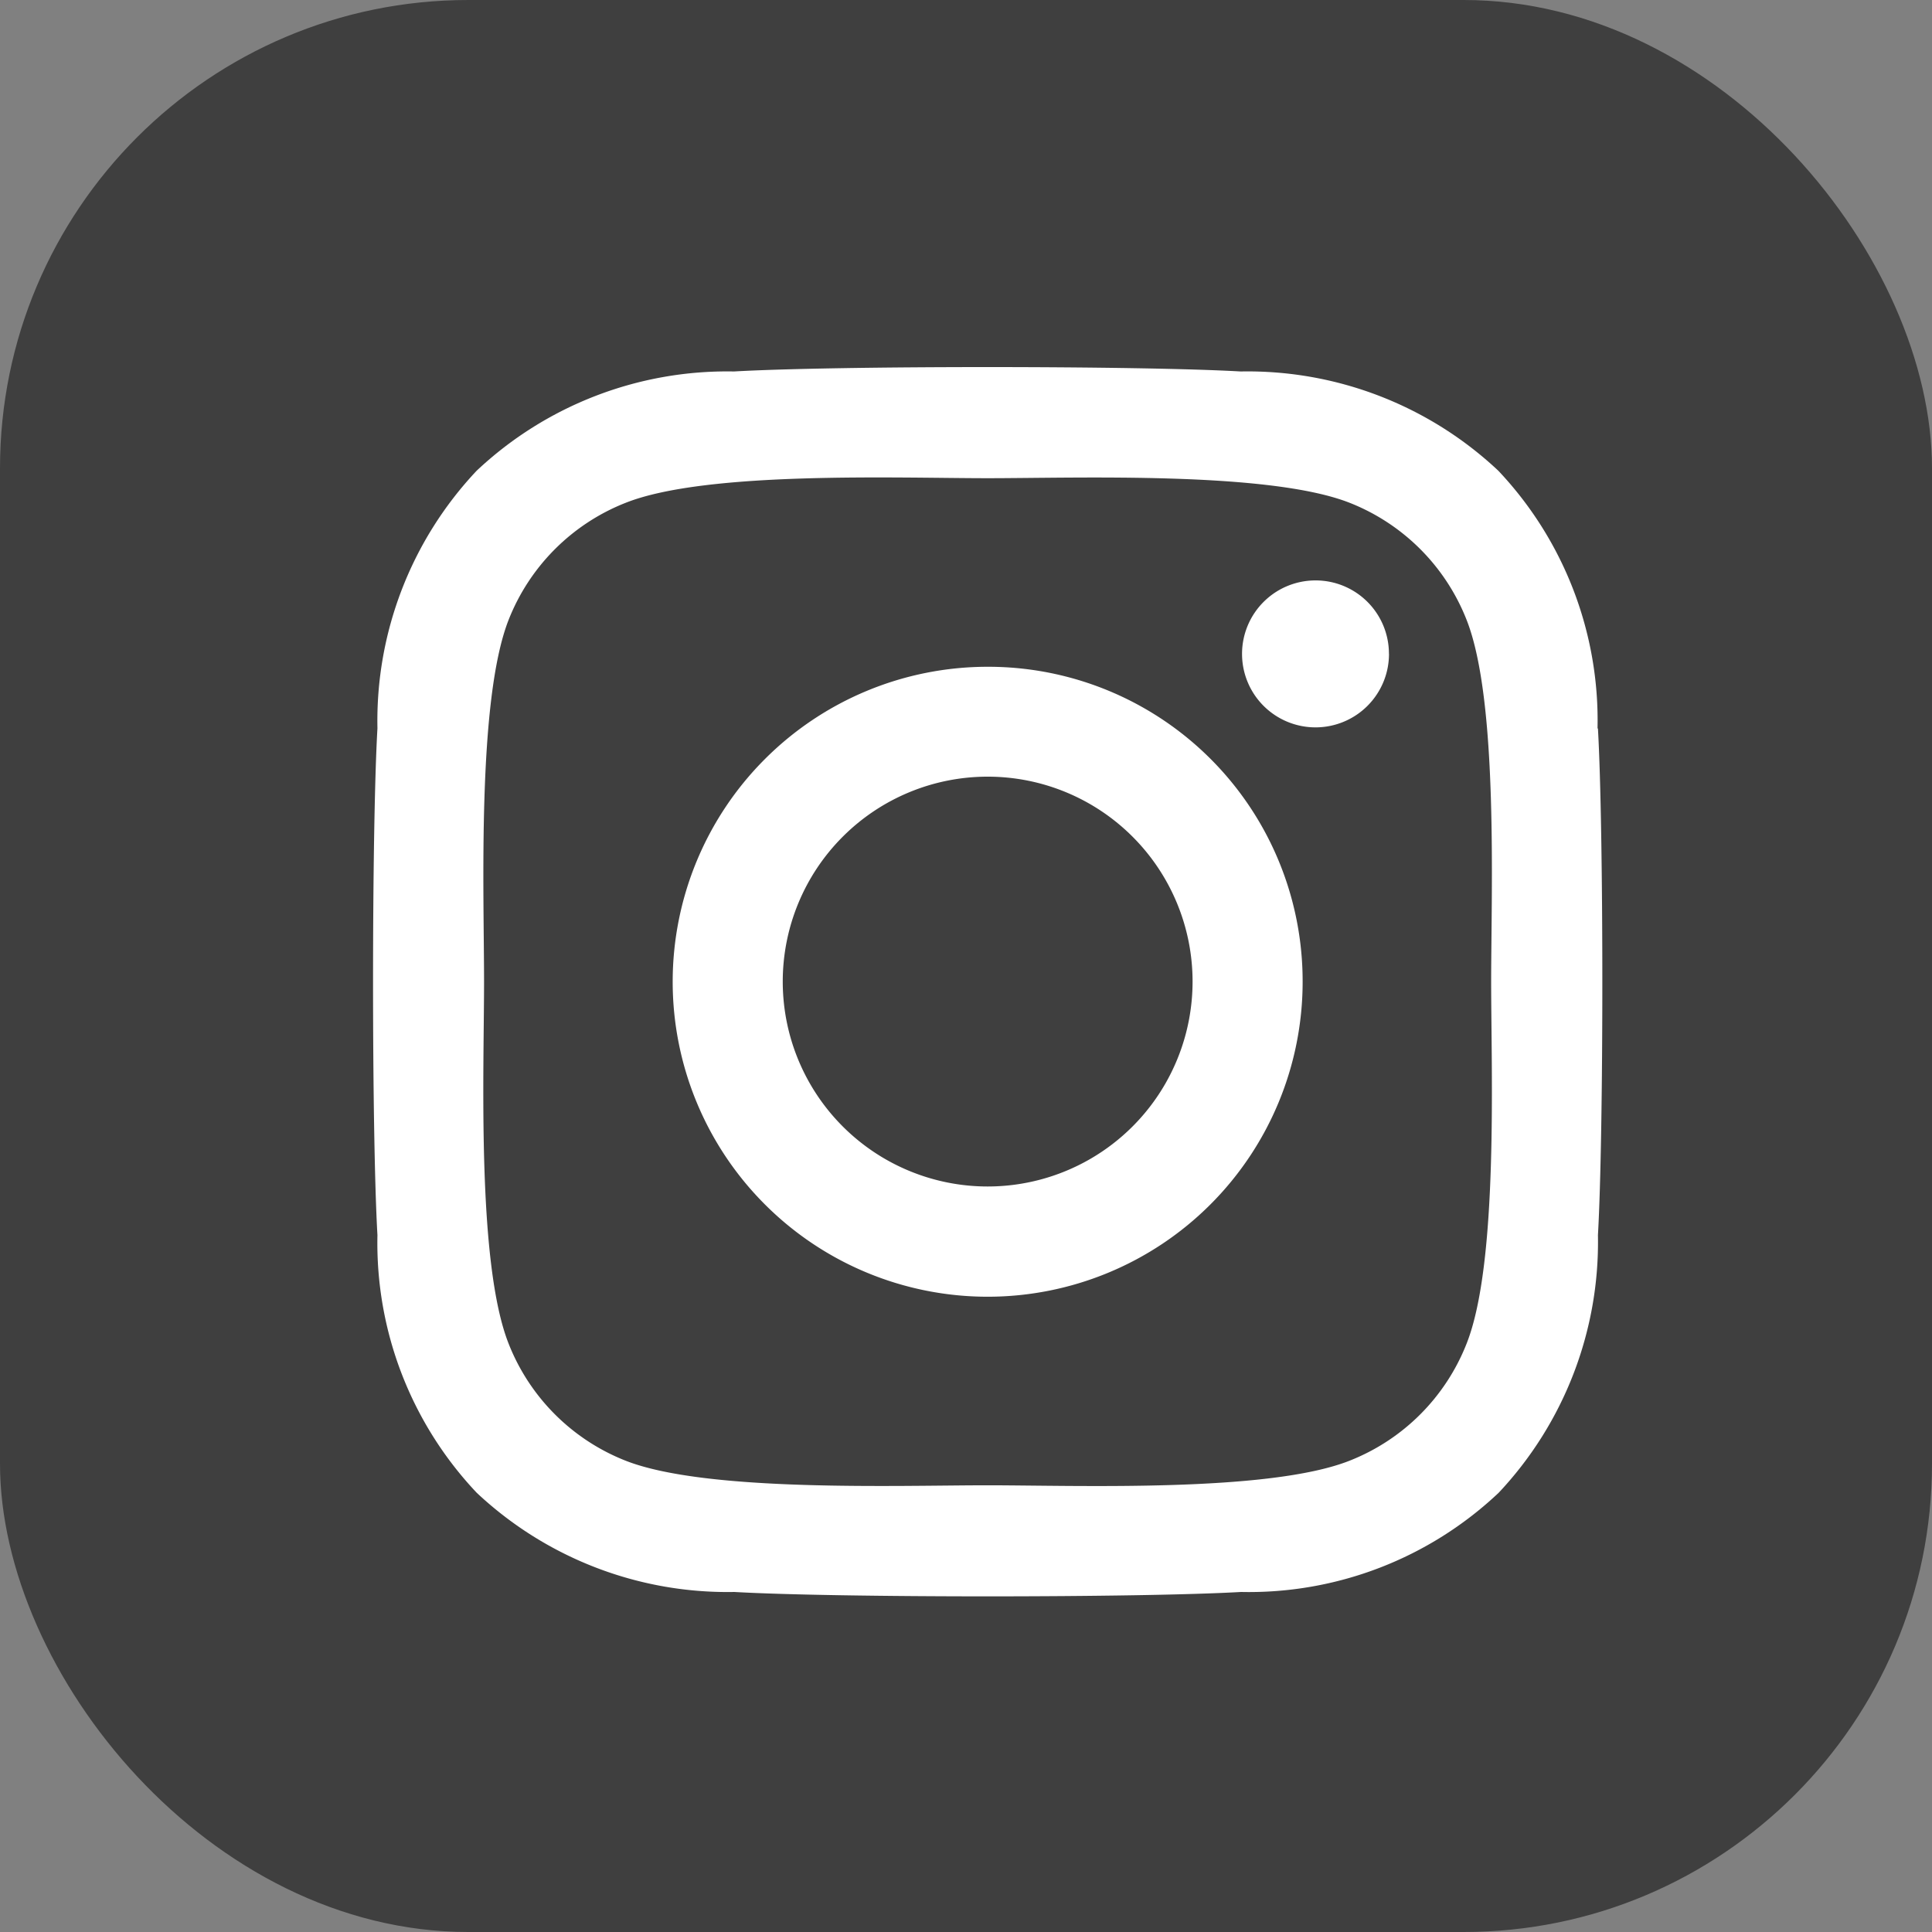
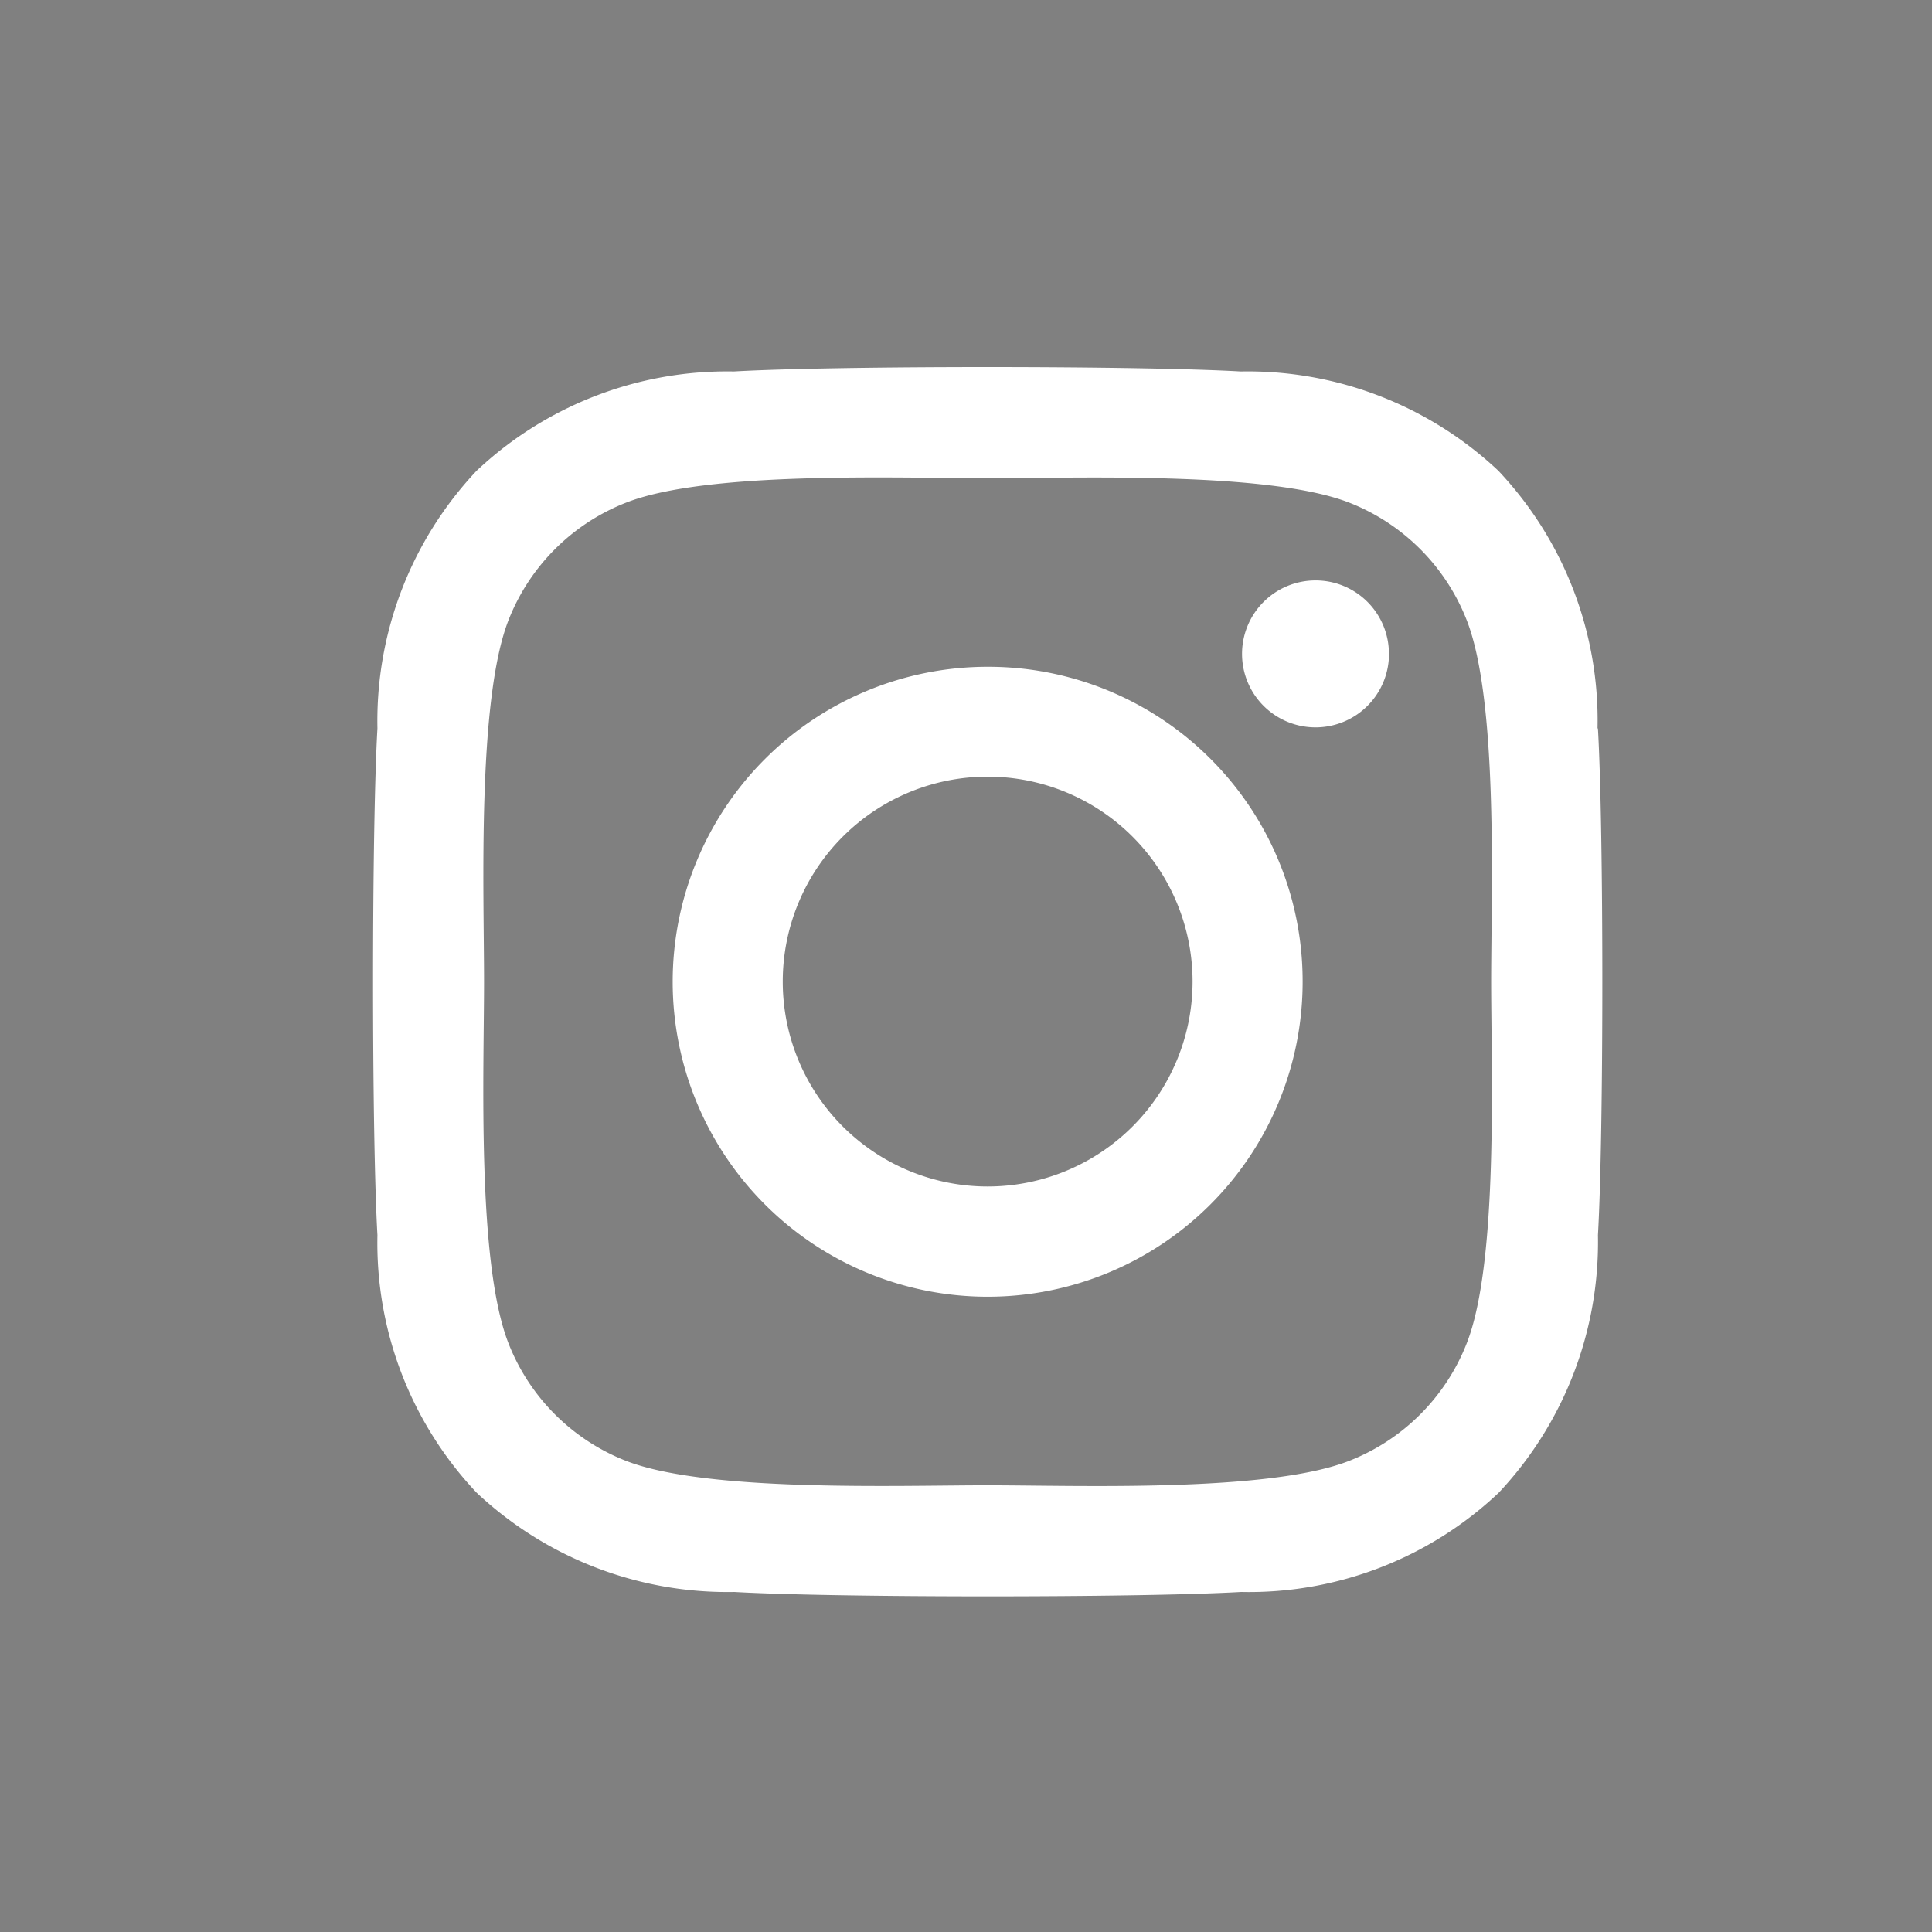
<svg xmlns="http://www.w3.org/2000/svg" width="33" height="33" viewBox="0 0 33 33">
  <rect x="0" y="0" width="33" height="33" fill="#808080" stroke="none" />
  <g id="Group_86" data-name="Group 86" transform="translate(0.144)">
-     <rect id="Rectangle_50" data-name="Rectangle 50" width="33" height="33" rx="8" transform="translate(-0.144)" fill="#3f3f3f" />
    <path id="Icon_awesome-instagram" data-name="Icon awesome-instagram" d="M10.491,7.349a5.38,5.38,0,1,0,5.38,5.38A5.371,5.371,0,0,0,10.491,7.349Zm0,8.877a3.5,3.5,0,1,1,3.5-3.5,3.5,3.5,0,0,1-3.5,3.5Zm6.855-9.1A1.255,1.255,0,1,1,16.09,5.874,1.252,1.252,0,0,1,17.345,7.129ZM20.908,8.4a6.21,6.21,0,0,0-1.695-4.4,6.25,6.25,0,0,0-4.4-1.695c-1.732-.1-6.925-.1-8.657,0A6.242,6.242,0,0,0,1.763,4,6.23,6.23,0,0,0,.068,8.4c-.1,1.732-.1,6.925,0,8.657a6.21,6.21,0,0,0,1.695,4.4,6.258,6.258,0,0,0,4.4,1.695c1.732.1,6.925.1,8.657,0a6.21,6.21,0,0,0,4.4-1.695,6.25,6.25,0,0,0,1.695-4.4c.1-1.732.1-6.92,0-8.652ZM18.67,18.914a3.541,3.541,0,0,1-1.995,1.995c-1.381.548-4.659.421-6.185.421s-4.808.122-6.185-.421a3.541,3.541,0,0,1-1.995-1.995c-.548-1.381-.421-4.659-.421-6.185s-.122-4.808.421-6.185A3.541,3.541,0,0,1,4.306,4.549C5.687,4,8.964,4.128,10.491,4.128s4.808-.122,6.185.421A3.541,3.541,0,0,1,18.67,6.544c.548,1.381.421,4.659.421,6.185S19.218,17.538,18.67,18.914Z" transform="translate(6.235 4.04)" fill="#fff" />
  </g>
</svg>